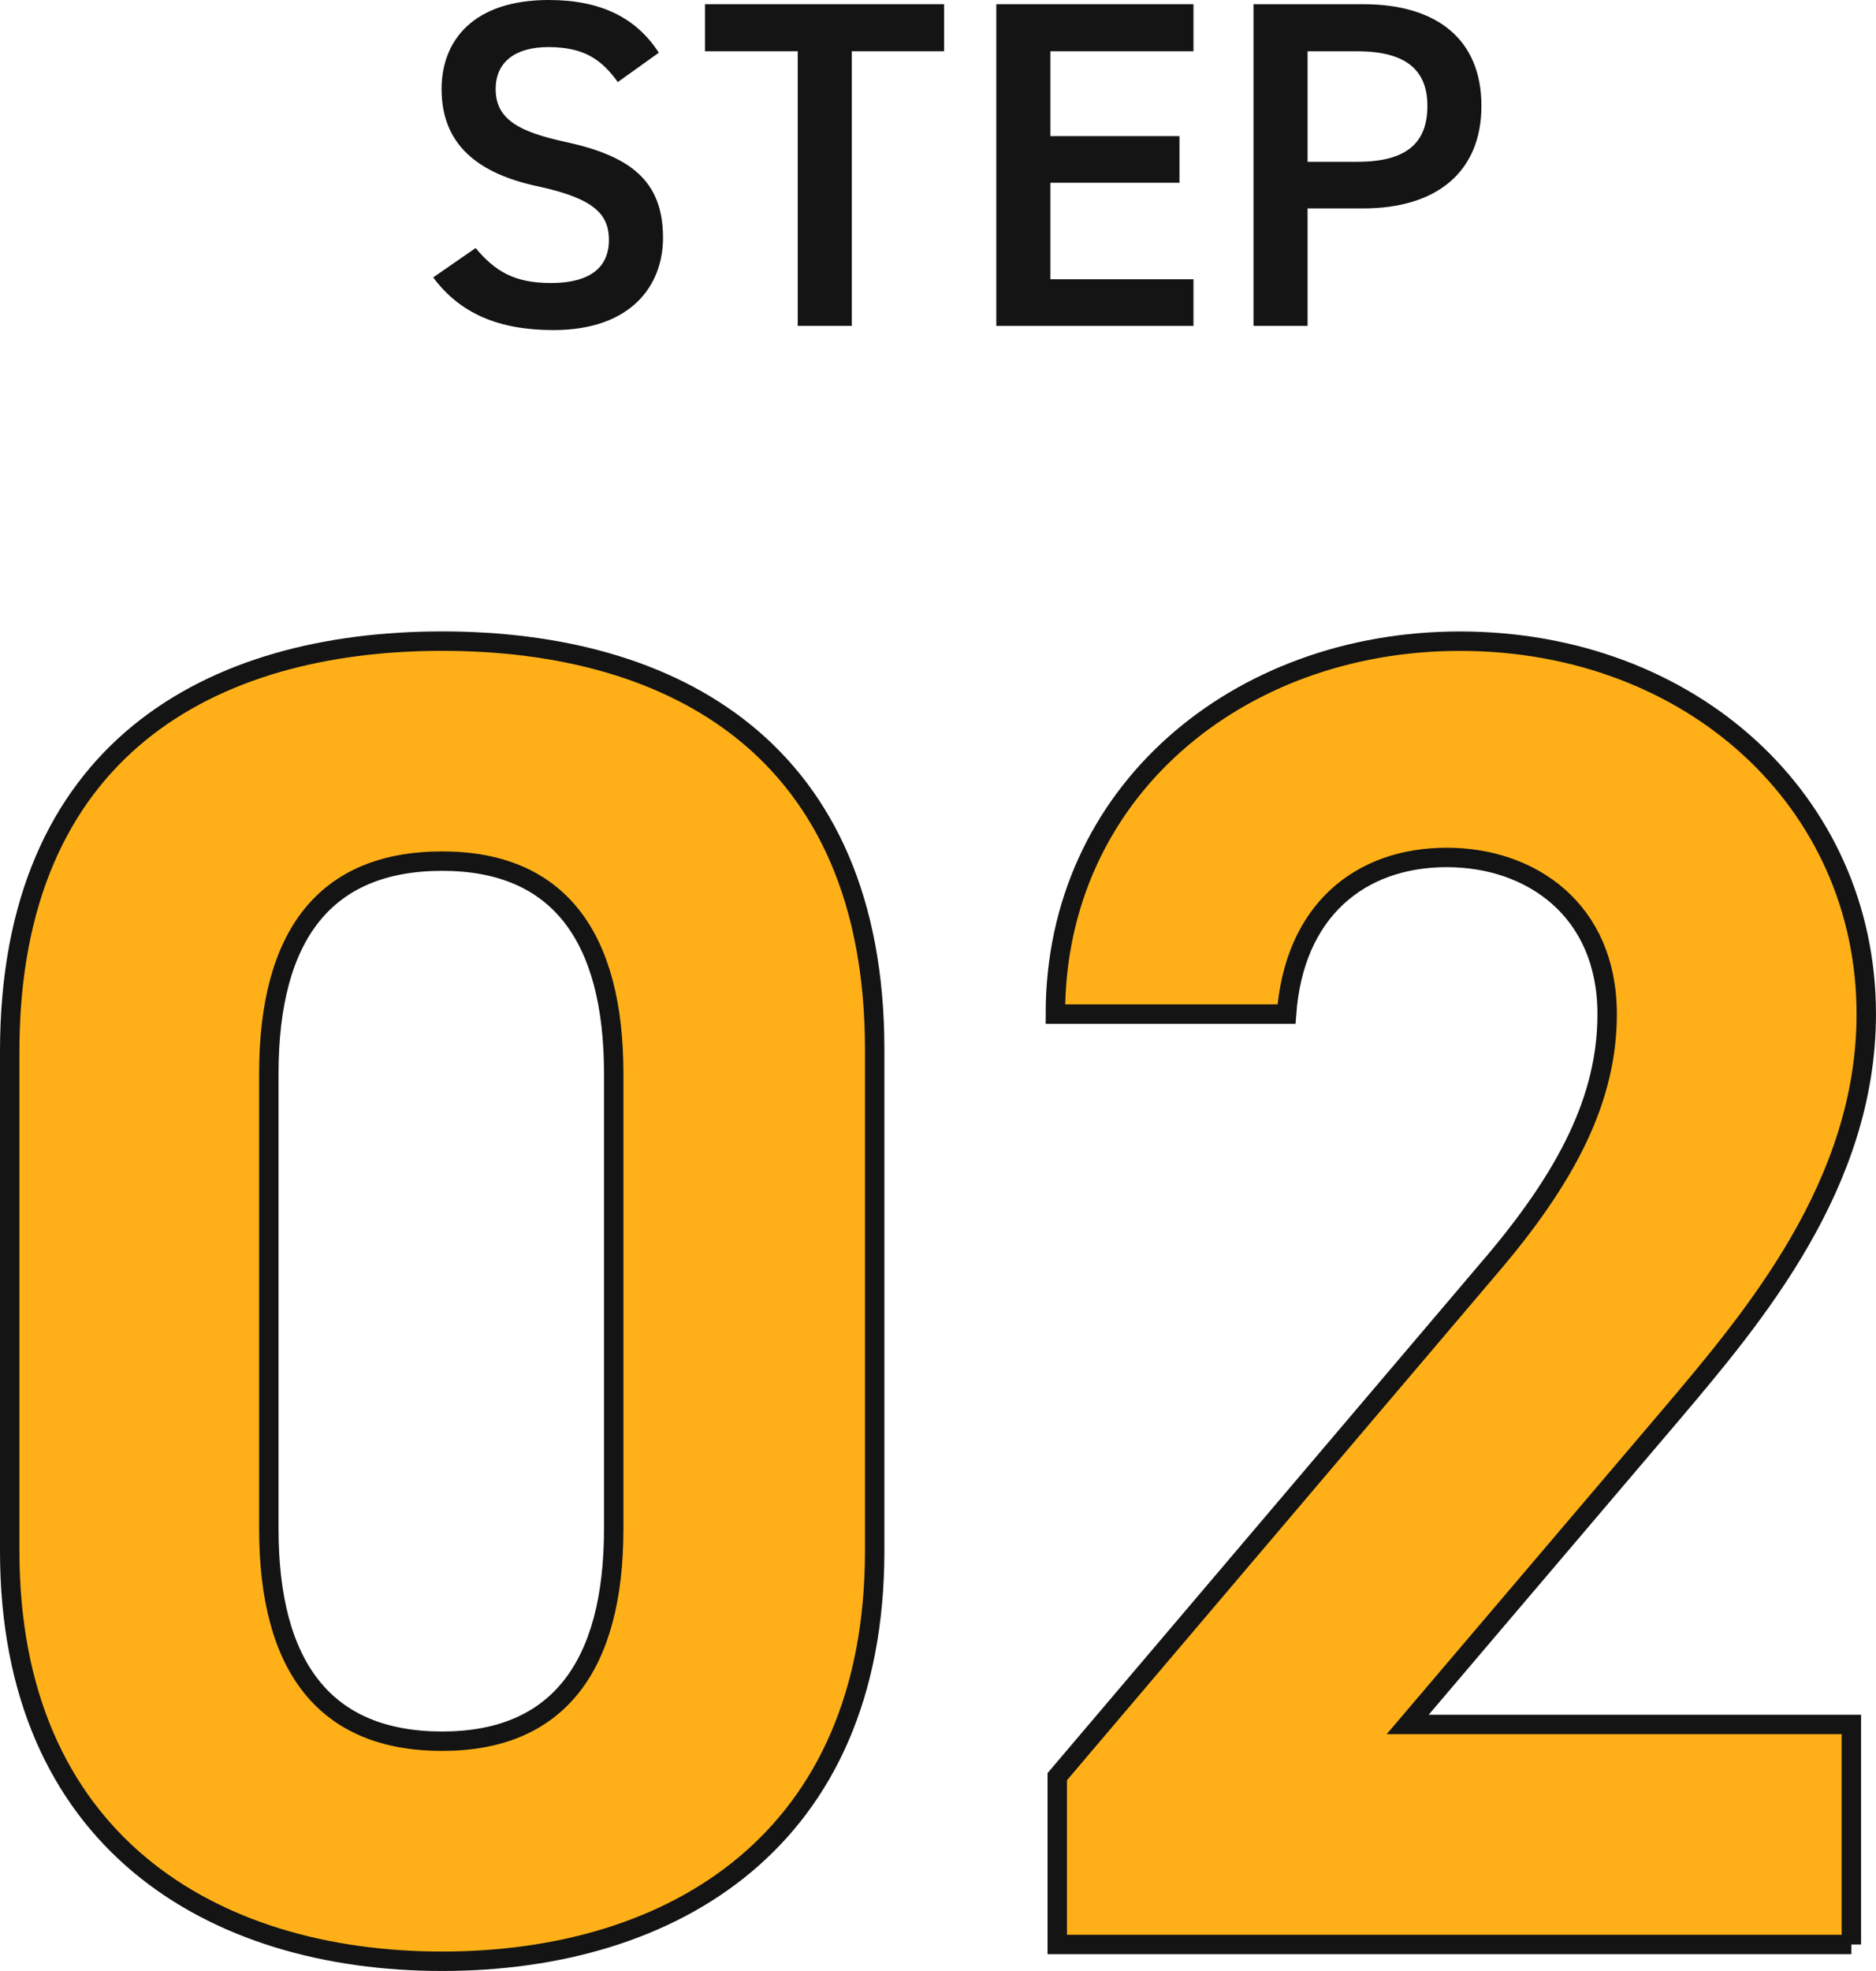
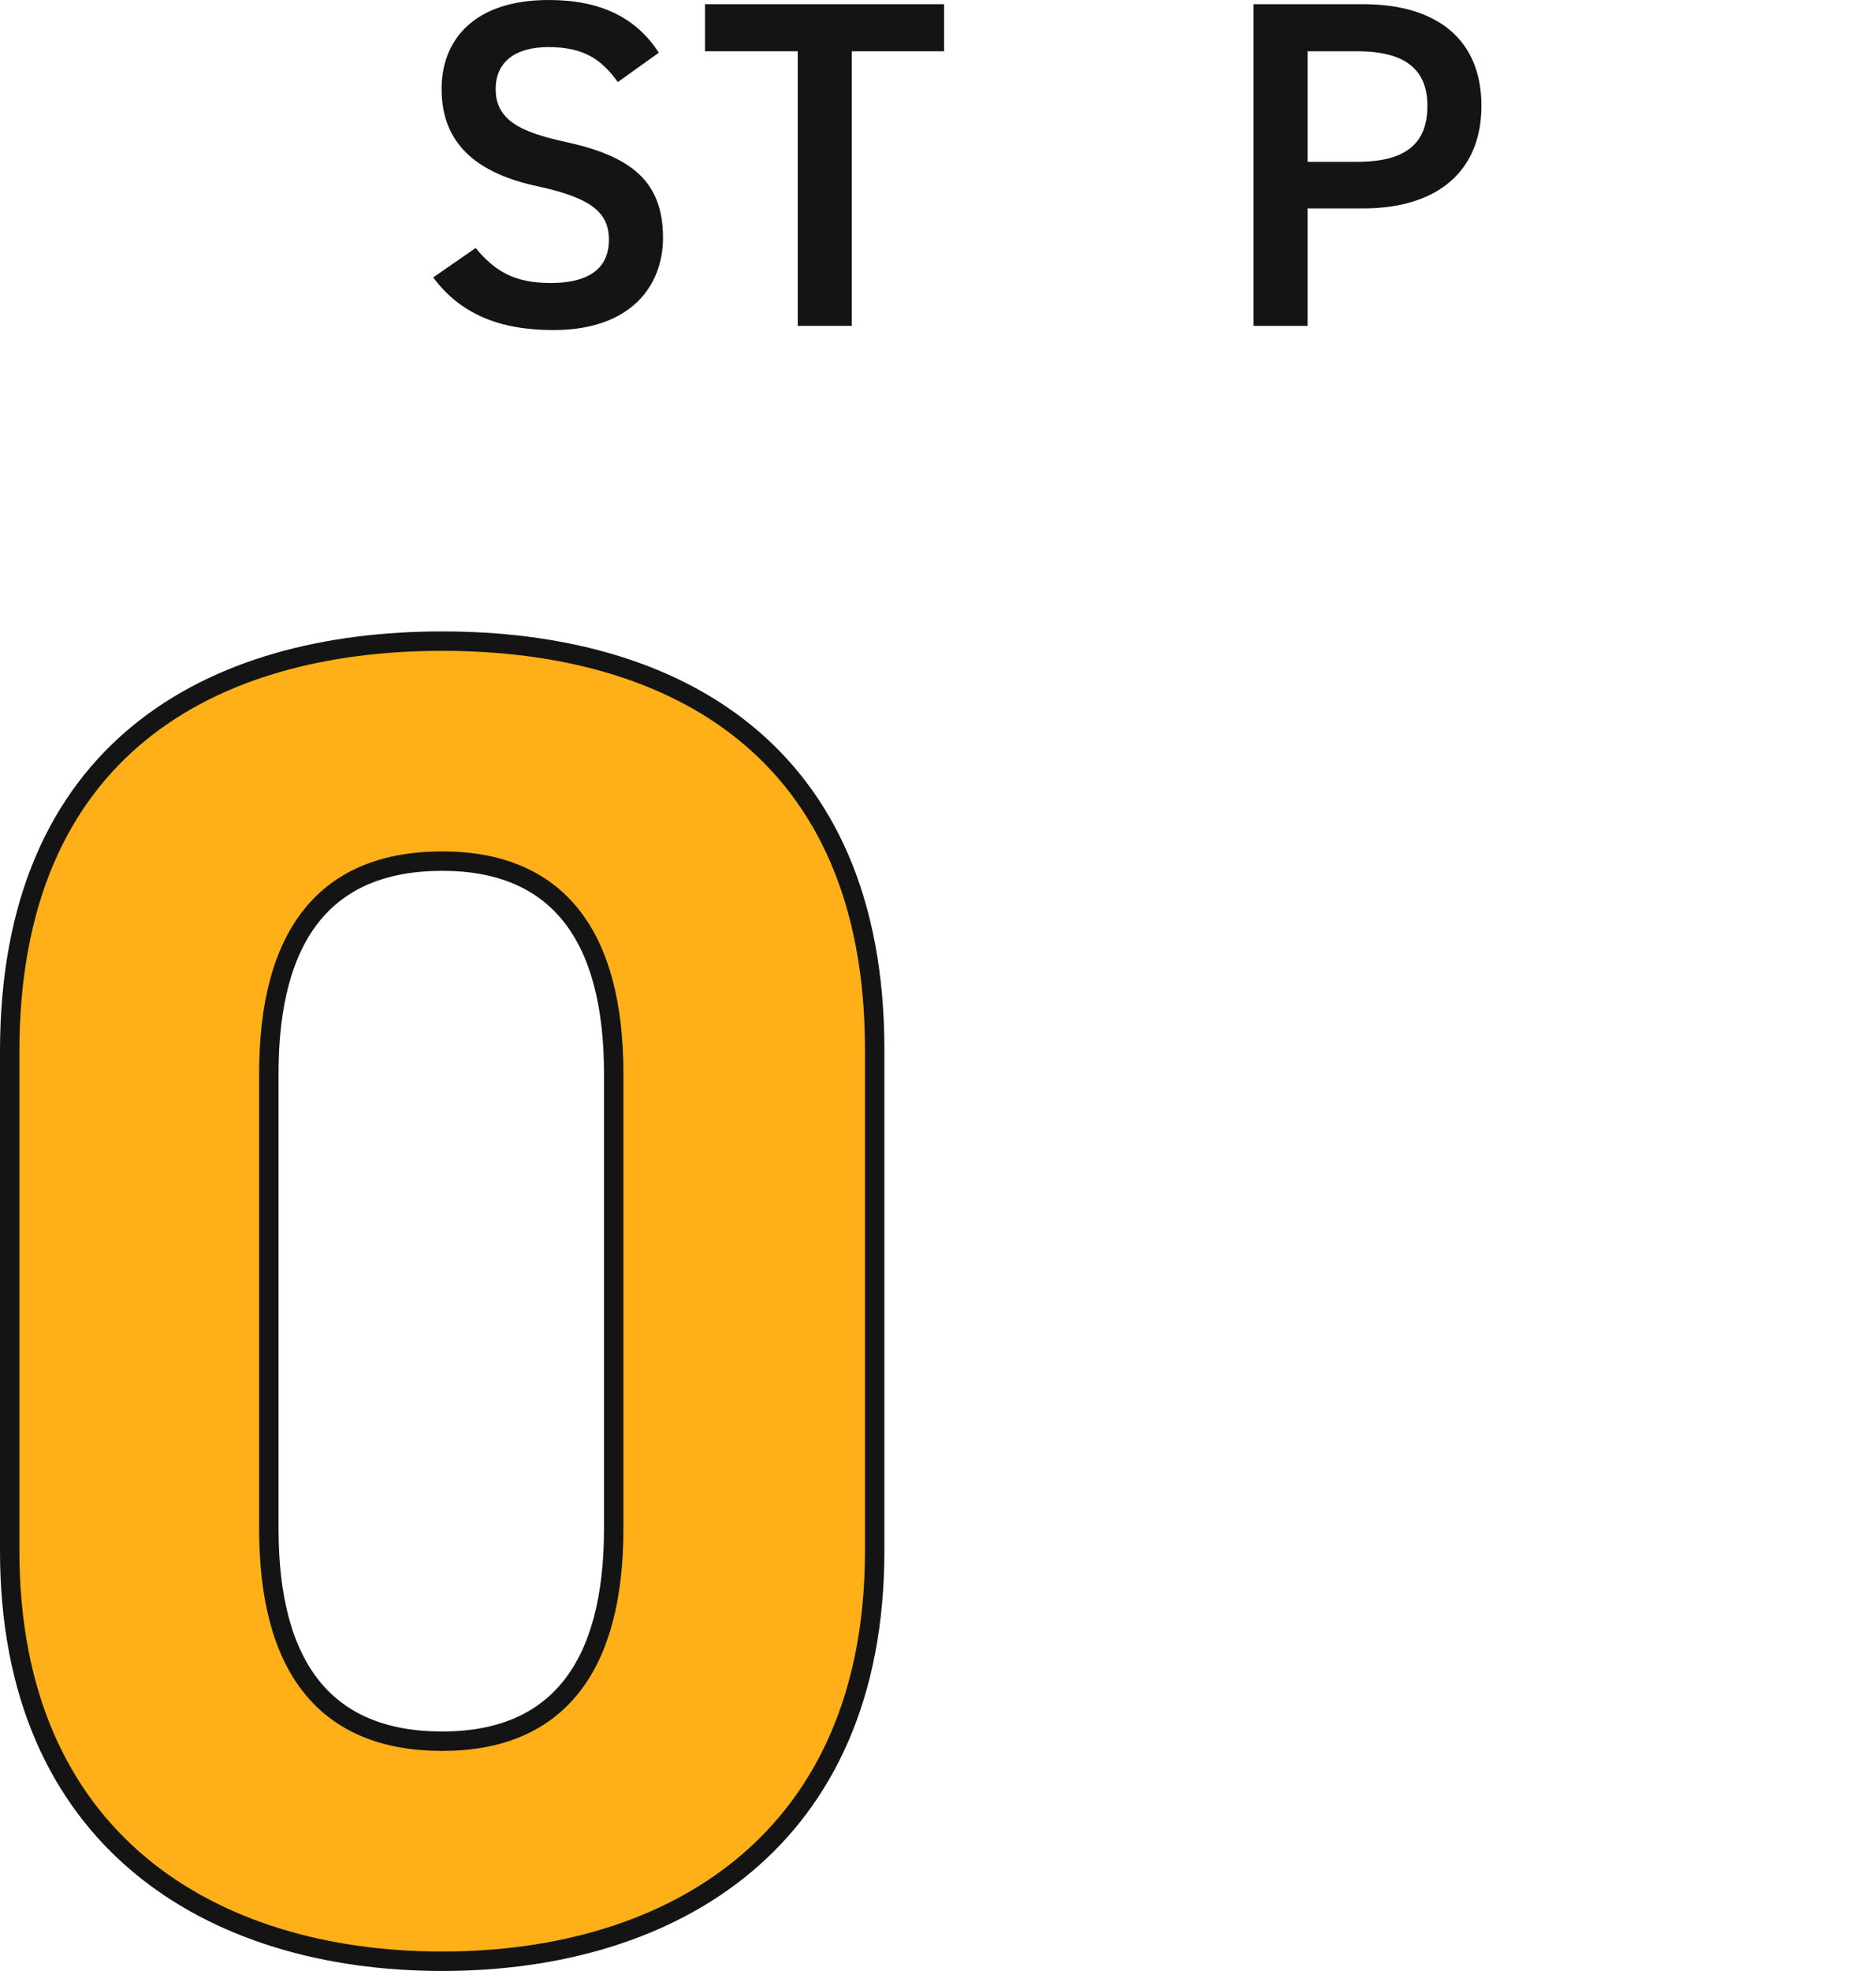
<svg xmlns="http://www.w3.org/2000/svg" id="_レイヤー_2" data-name="レイヤー 2" width="72.464" height="76.115" viewBox="0 0 72.464 76.115">
  <g id="_レイヤー_1-2" data-name="レイヤー 1">
    <g>
      <g>
        <path d="m33.786,59.898c0,11.161-7.776,15.842-16.705,15.842S.375,71.06.375,59.898v-19.298c0-11.665,7.776-15.841,16.706-15.841s16.705,4.176,16.705,15.77v19.369Zm-16.705-26.643c-4.537,0-6.697,2.881-6.697,8.209v17.569c0,5.329,2.16,8.209,6.697,8.209,4.464,0,6.625-2.88,6.625-8.209v-17.569c0-5.328-2.16-8.209-6.625-8.209Z" fill="#ffb018" stroke="#141414" stroke-width=".75" />
-         <path d="m71.513,75.092h-30.675v-6.48l16.633-19.586c3.096-3.601,4.608-6.624,4.608-9.864,0-4.033-2.952-6.049-6.192-6.049-3.384,0-5.905,2.088-6.192,6.049h-8.929c0-8.569,7.057-14.401,15.625-14.401,8.929,0,15.697,6.192,15.697,14.401,0,6.552-4.32,11.665-7.488,15.409l-10.225,12.024h17.138v8.497Z" fill="#ffb018" stroke="#141414" stroke-width=".75" />
      </g>
      <g>
        <path d="m23.864,3.169c-.612-.846-1.278-1.351-2.683-1.351-1.278,0-2.035.576-2.035,1.621,0,1.188.937,1.656,2.665,2.034,2.503.54,3.799,1.477,3.799,3.709,0,1.854-1.242,3.565-4.231,3.565-2.125,0-3.619-.648-4.646-2.034l1.639-1.135c.738.882,1.476,1.351,2.899,1.351,1.71,0,2.25-.757,2.25-1.657,0-.99-.558-1.602-2.719-2.07-2.395-.504-3.745-1.656-3.745-3.763,0-1.873,1.224-3.439,4.141-3.439,1.98,0,3.367.666,4.25,2.035l-1.584,1.134Z" fill="#141414" stroke-width="0" />
        <path d="m36.468.162v1.818h-3.565v10.605h-2.089V1.98h-3.583V.162h9.237Z" fill="#141414" stroke-width="0" />
-         <path d="m46.1.162v1.818h-5.528v3.277h4.987v1.801h-4.987v3.727h5.528v1.801h-7.616V.162h7.616Z" fill="#141414" stroke-width="0" />
        <path d="m50.508,8.049v4.537h-2.089V.162h4.231c2.863,0,4.573,1.368,4.573,3.925,0,2.521-1.692,3.962-4.573,3.962h-2.143Zm1.927-1.801c1.908,0,2.701-.738,2.701-2.161,0-1.35-.792-2.106-2.701-2.106h-1.927v4.268h1.927Z" fill="#141414" stroke-width="0" />
      </g>
    </g>
  </g>
</svg>